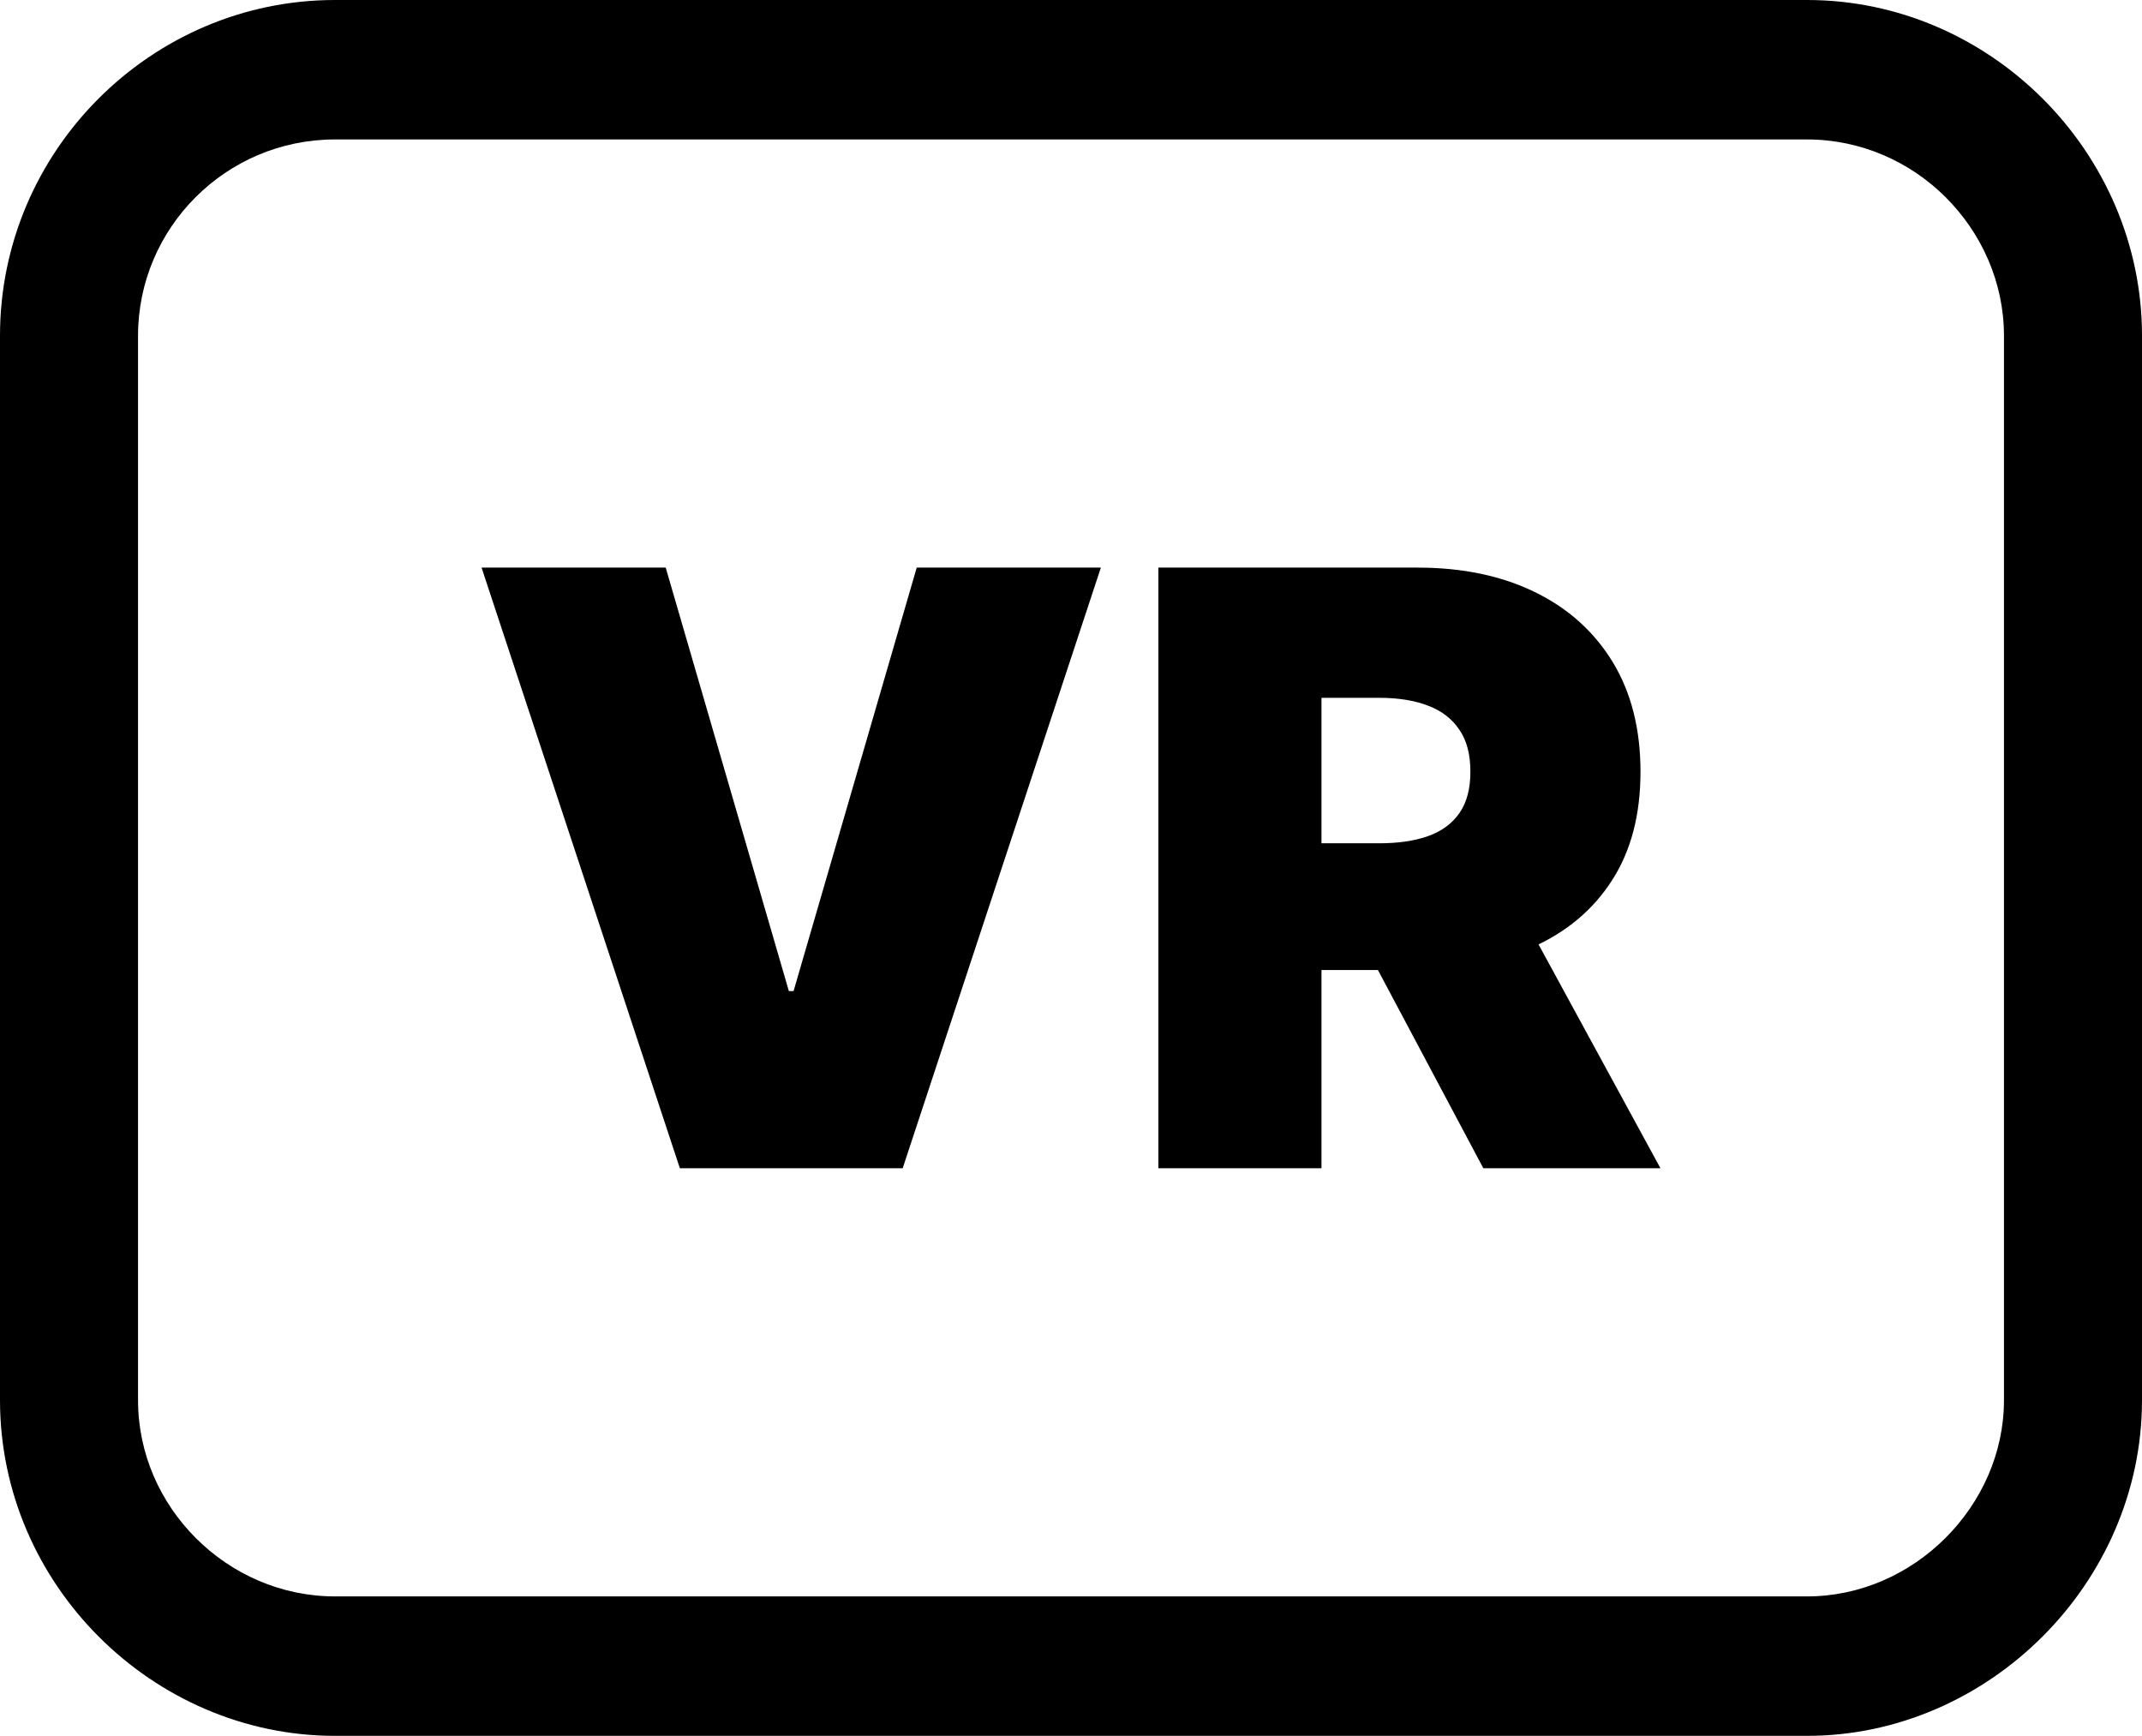
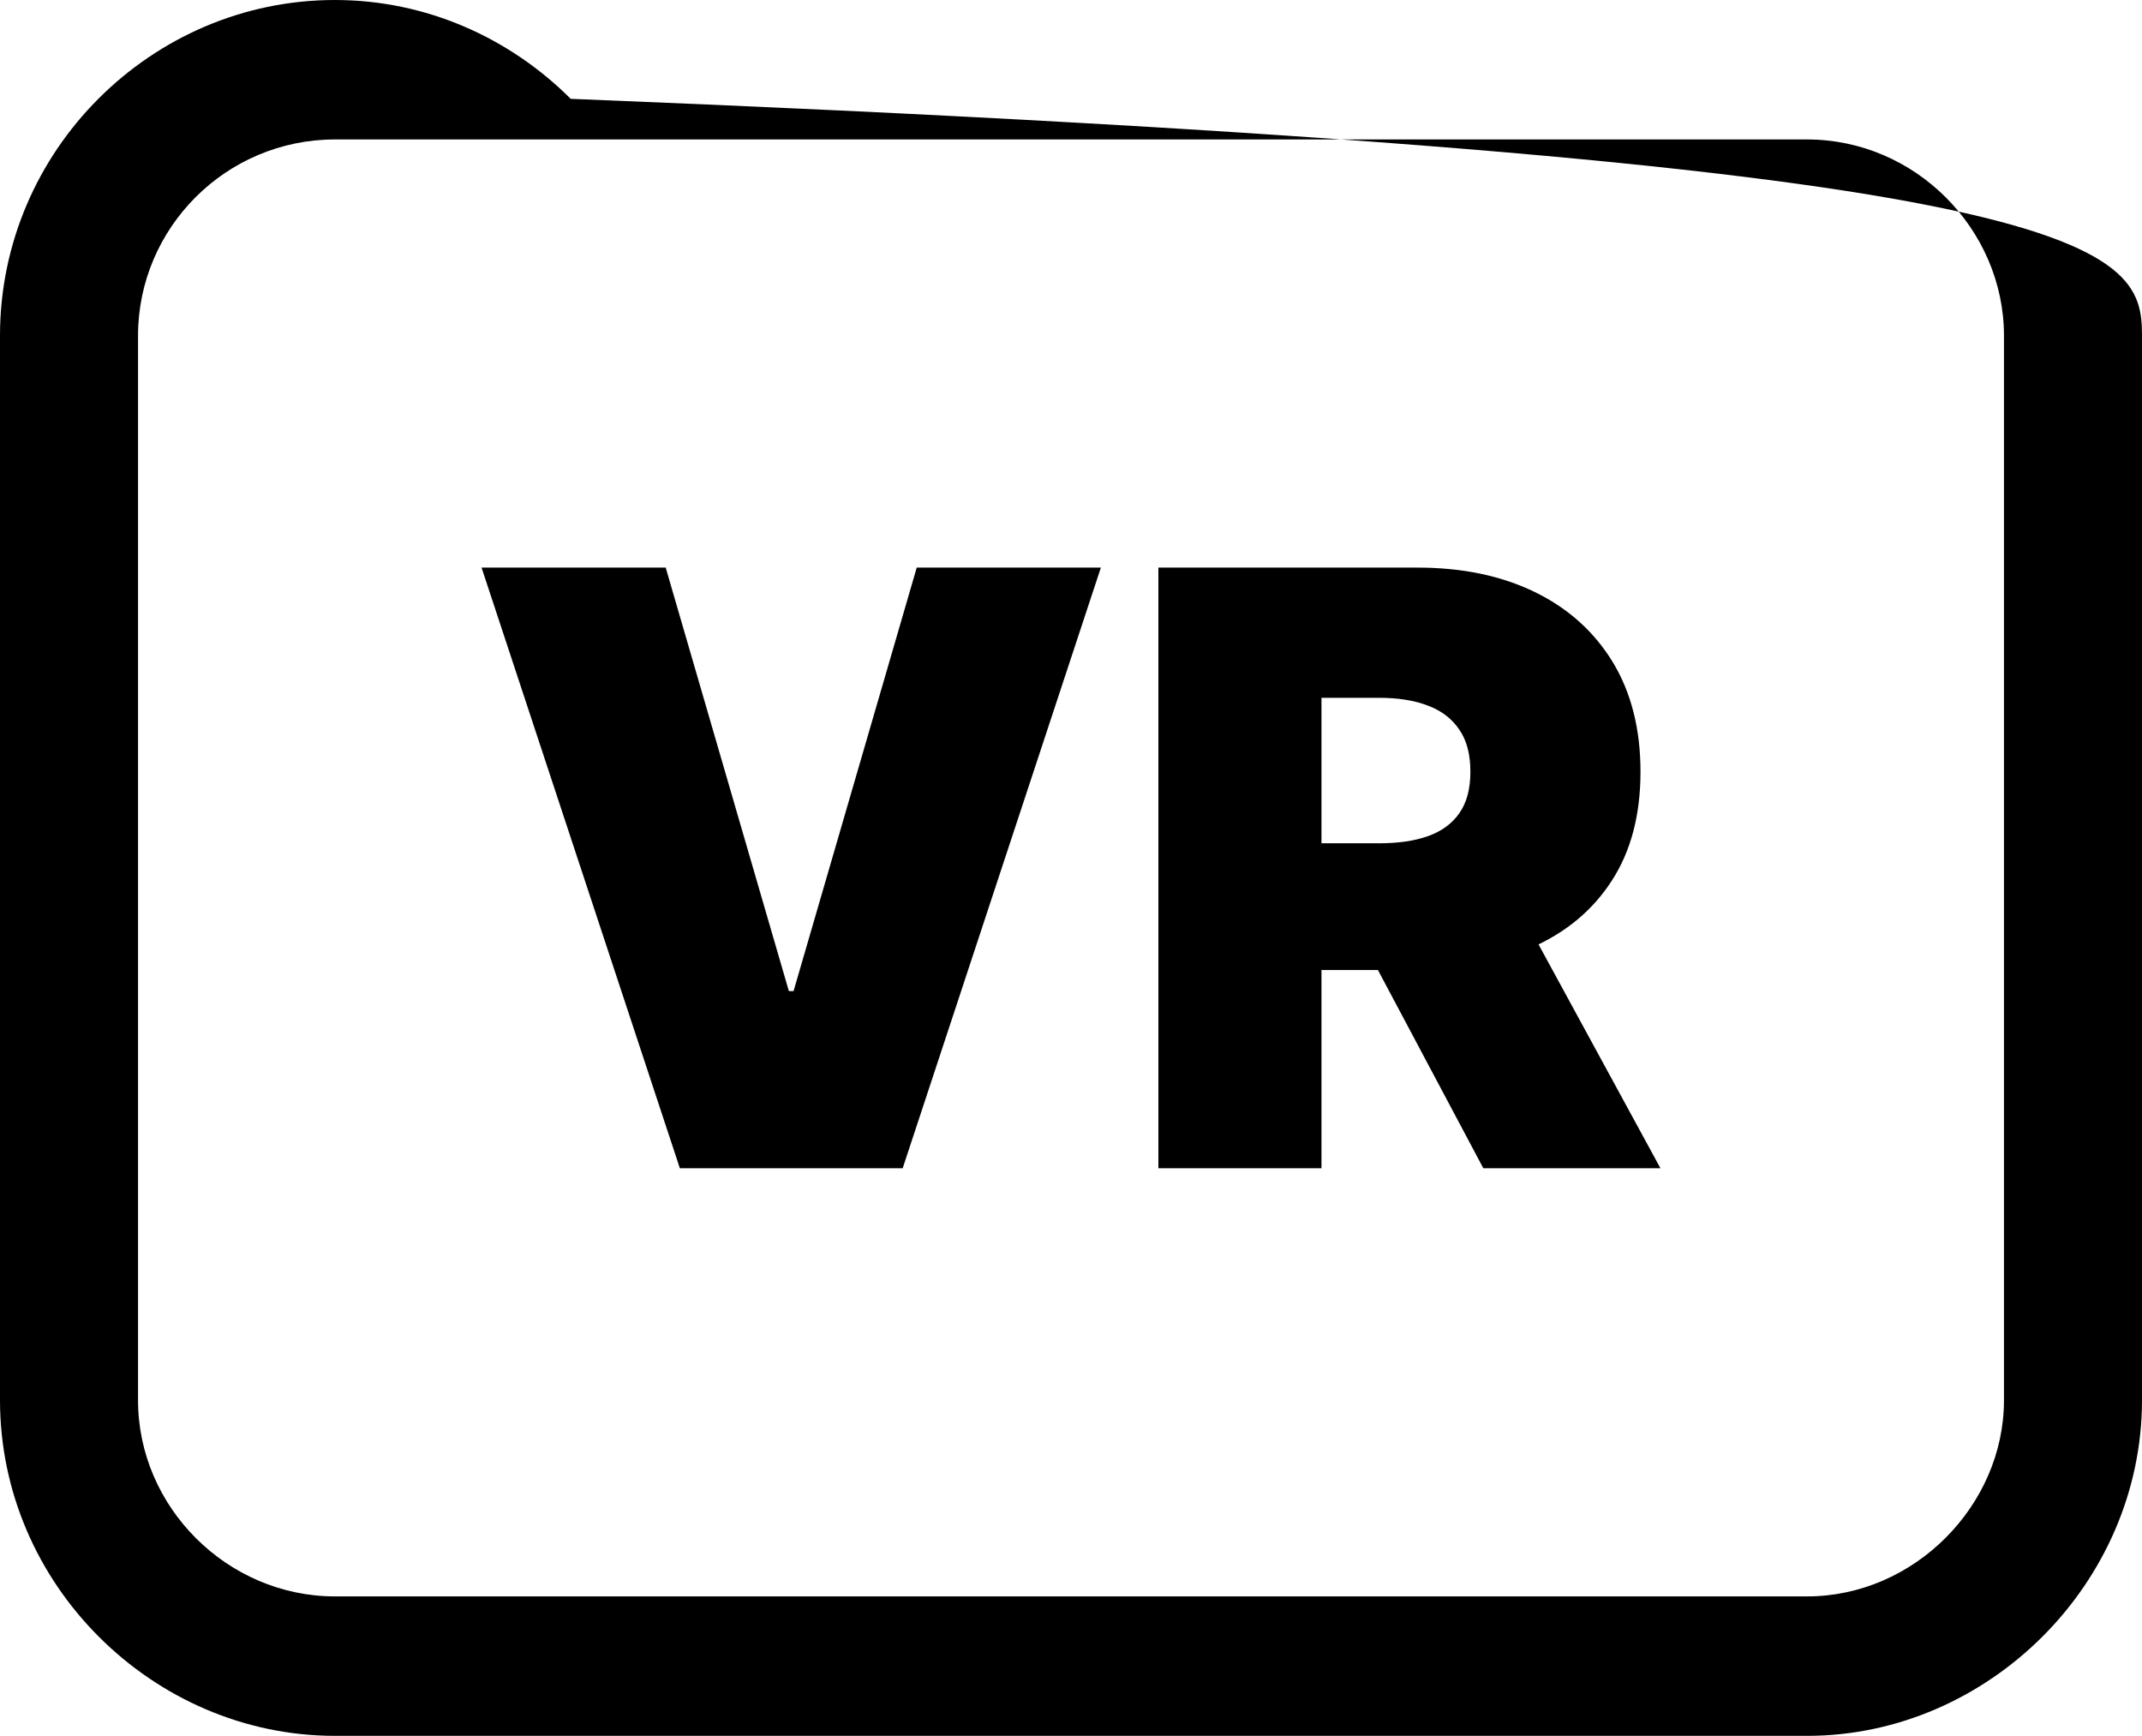
<svg xmlns="http://www.w3.org/2000/svg" shape-rendering="geometricPrecision" text-rendering="geometricPrecision" image-rendering="optimizeQuality" fill-rule="evenodd" clip-rule="evenodd" viewBox="0 0 512 414.89">
-   <path fill-rule="nonzero" d="M80.058 0h351.889c21.902 0 41.854 9.115 56.353 23.619C502.917 38.236 512 58.373 512 80.226v254.438c0 21.804-9.175 41.898-23.766 56.477-14.574 14.58-34.591 23.749-56.287 23.749H80.058c-21.744 0-41.827-9.076-56.423-23.683C9.121 376.698 0 356.686 0 334.664V80.226c0-22.065 9.028-42.131 23.57-56.672C38.101 9.022 58.101 0 80.058 0zm79.064 135.666l29.441 101.221h1.12l29.441-101.221h44.016l-47.373 143.558h-53.261l-47.4-143.558h44.016zm117.767 143.558V135.666h61.974c10.658 0 19.969 1.939 27.965 5.823 7.99 3.879 14.21 9.473 18.654 16.742 4.437 7.3 6.643 16.052 6.643 26.22 0 10.294-2.271 18.947-6.844 26.02-4.536 7.04-10.919 12.369-19.111 15.986-8.224 3.586-17.768 5.394-28.719 5.394h-37.009v-30.294h29.182c4.568 0 8.484-.56 11.706-1.711 3.259-1.152 5.758-2.993 7.501-5.492 1.777-2.537 2.635-5.823 2.635-9.903 0-4.112-.858-7.469-2.635-10.033-1.743-2.602-4.242-4.541-7.501-5.758-3.222-1.249-7.138-1.874-11.706-1.874H315.87v112.438h-38.981zm84.116-65.89l35.889 65.89h-42.337l-35.037-65.89h41.485zm70.942-180.003H80.058c-13.004 0-24.792 5.286-33.293 13.787-8.496 8.495-13.771 20.218-13.771 33.108v254.438c0 12.809 5.34 24.488 13.836 32.978 8.577 8.583 20.403 13.917 33.228 13.917h351.889c12.744 0 24.515-5.399 33.092-13.982 8.572-8.566 13.967-20.283 13.967-32.913V80.226c0-12.711-5.33-24.471-13.901-33.043-8.501-8.501-20.24-13.852-33.158-13.852z" />
+   <path fill-rule="nonzero" d="M80.058 0c21.902 0 41.854 9.115 56.353 23.619C502.917 38.236 512 58.373 512 80.226v254.438c0 21.804-9.175 41.898-23.766 56.477-14.574 14.58-34.591 23.749-56.287 23.749H80.058c-21.744 0-41.827-9.076-56.423-23.683C9.121 376.698 0 356.686 0 334.664V80.226c0-22.065 9.028-42.131 23.57-56.672C38.101 9.022 58.101 0 80.058 0zm79.064 135.666l29.441 101.221h1.12l29.441-101.221h44.016l-47.373 143.558h-53.261l-47.4-143.558h44.016zm117.767 143.558V135.666h61.974c10.658 0 19.969 1.939 27.965 5.823 7.99 3.879 14.21 9.473 18.654 16.742 4.437 7.3 6.643 16.052 6.643 26.22 0 10.294-2.271 18.947-6.844 26.02-4.536 7.04-10.919 12.369-19.111 15.986-8.224 3.586-17.768 5.394-28.719 5.394h-37.009v-30.294h29.182c4.568 0 8.484-.56 11.706-1.711 3.259-1.152 5.758-2.993 7.501-5.492 1.777-2.537 2.635-5.823 2.635-9.903 0-4.112-.858-7.469-2.635-10.033-1.743-2.602-4.242-4.541-7.501-5.758-3.222-1.249-7.138-1.874-11.706-1.874H315.87v112.438h-38.981zm84.116-65.89l35.889 65.89h-42.337l-35.037-65.89h41.485zm70.942-180.003H80.058c-13.004 0-24.792 5.286-33.293 13.787-8.496 8.495-13.771 20.218-13.771 33.108v254.438c0 12.809 5.34 24.488 13.836 32.978 8.577 8.583 20.403 13.917 33.228 13.917h351.889c12.744 0 24.515-5.399 33.092-13.982 8.572-8.566 13.967-20.283 13.967-32.913V80.226c0-12.711-5.33-24.471-13.901-33.043-8.501-8.501-20.24-13.852-33.158-13.852z" />
</svg>